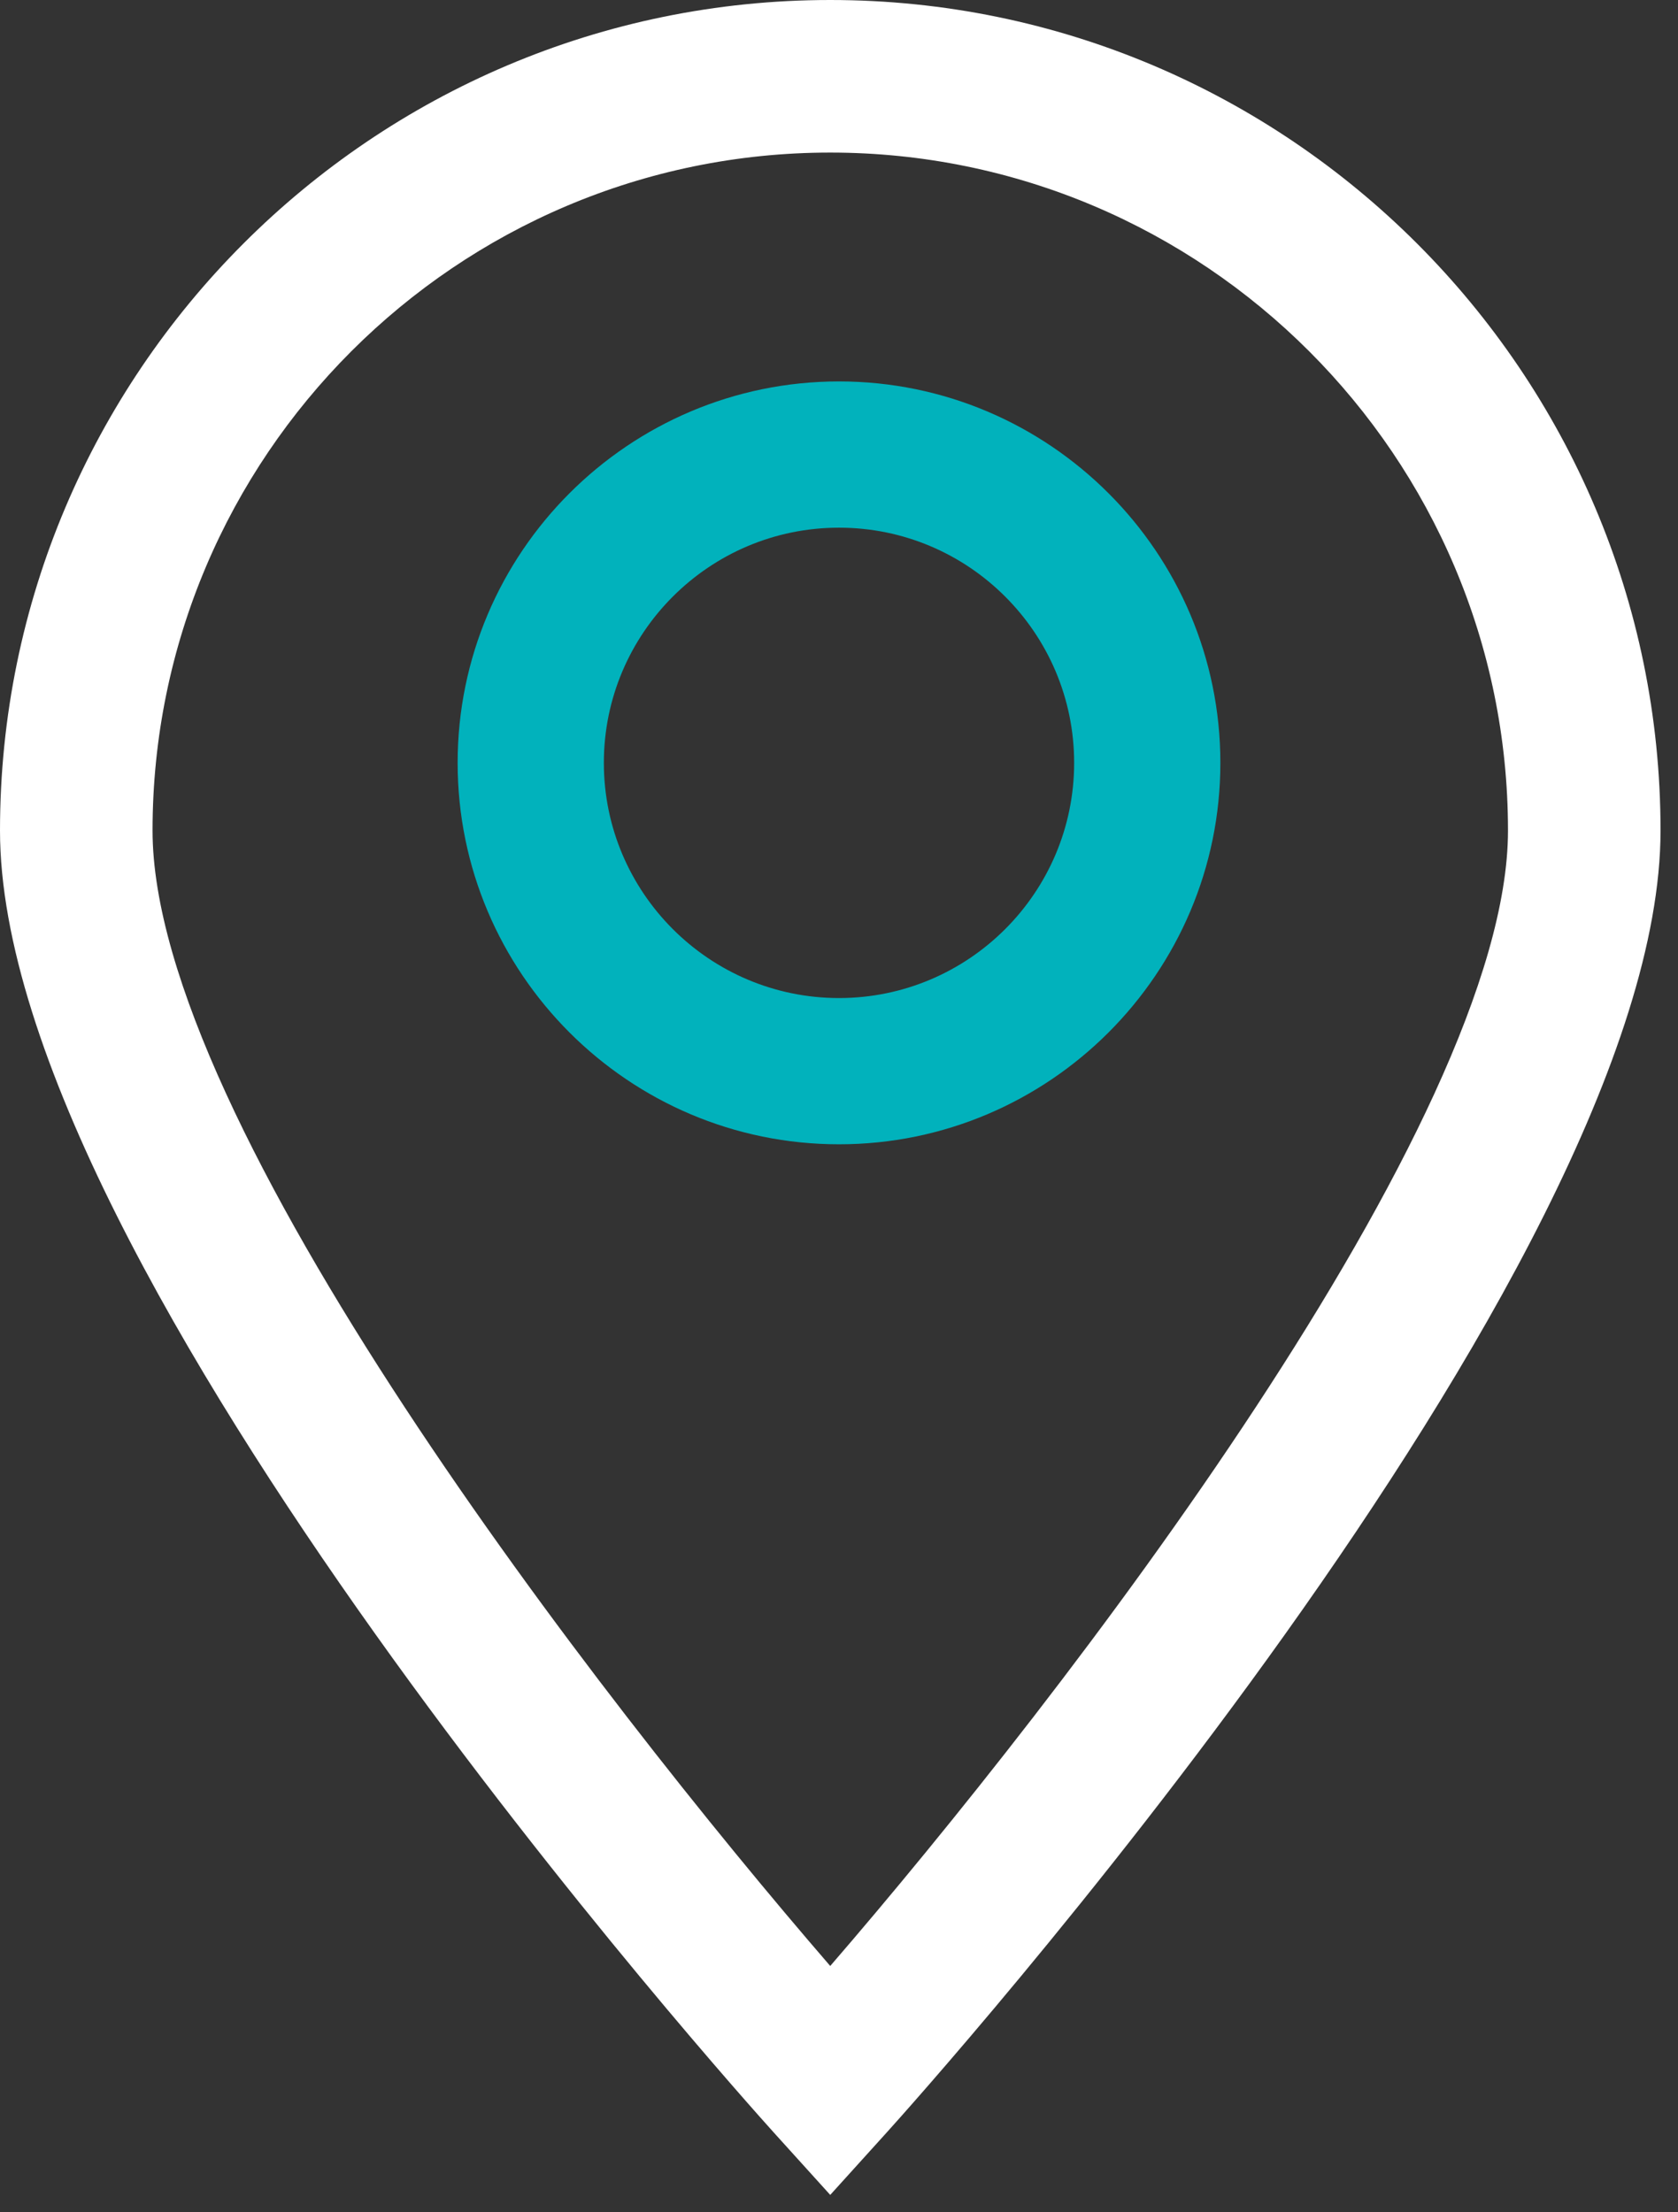
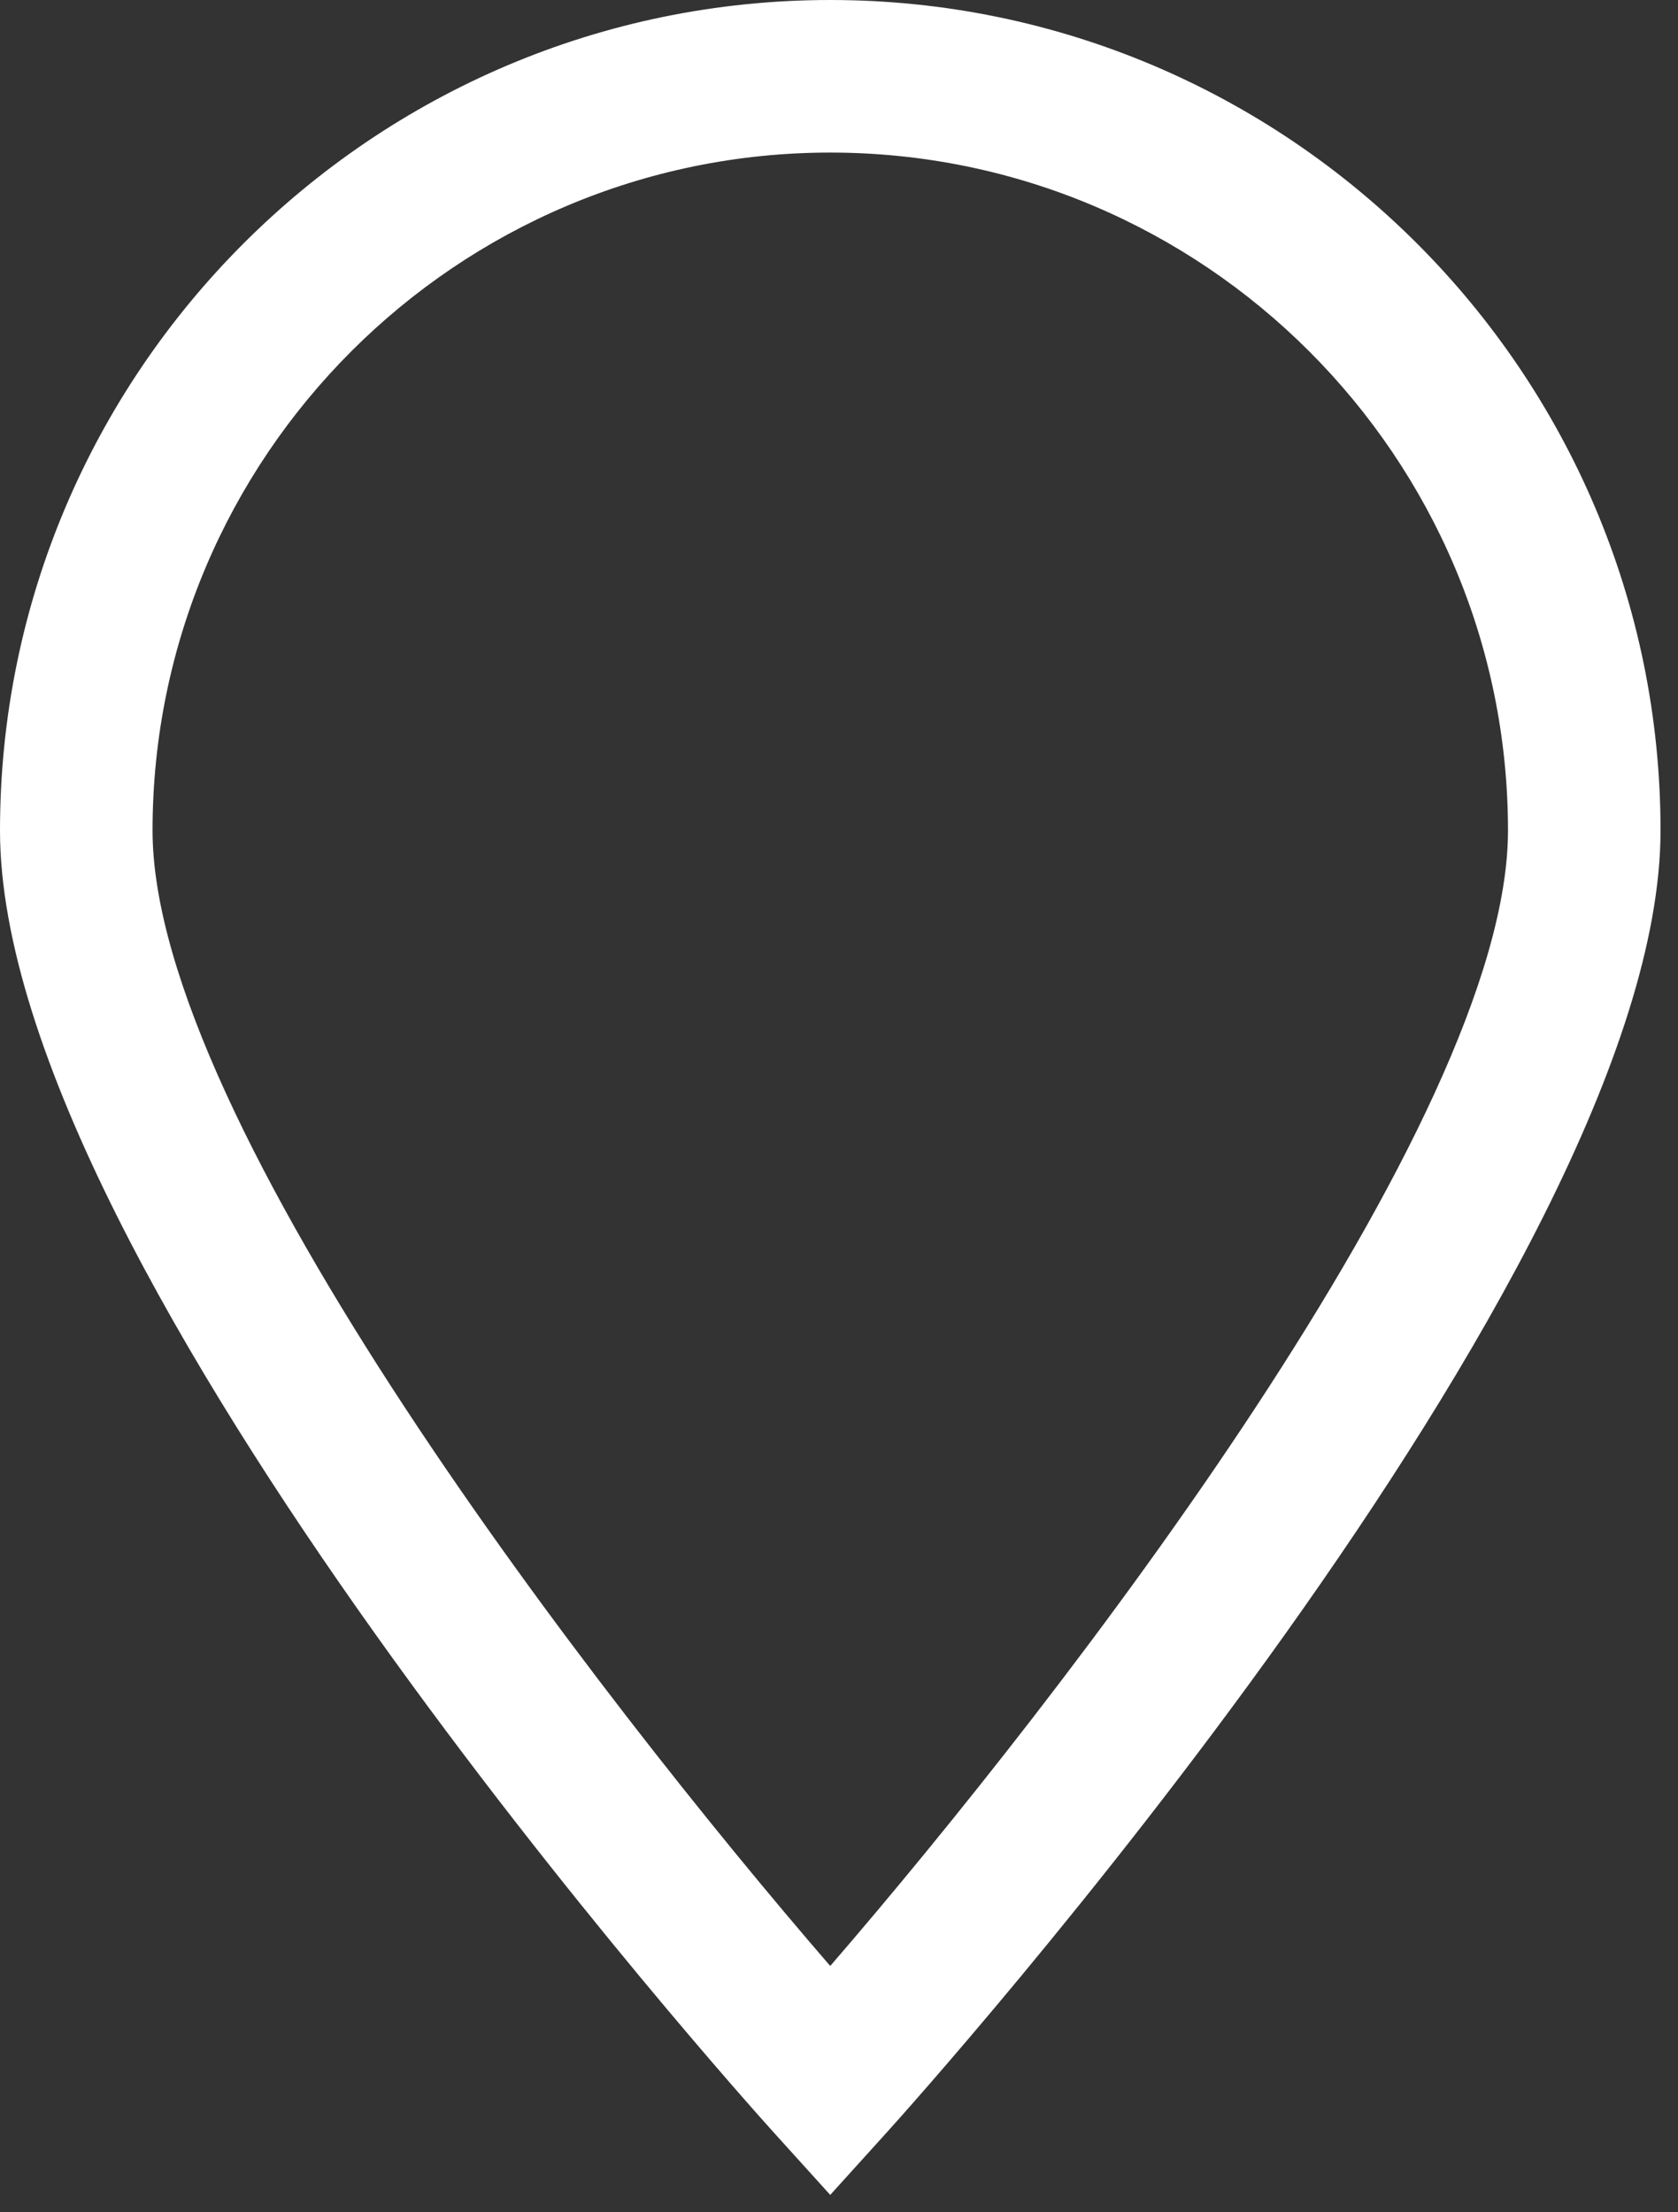
<svg xmlns="http://www.w3.org/2000/svg" width="22px" height="29px" viewBox="0 0 22 29">
  <rect x="0" y="0" width="22" height="29" fill="#333333" stroke="none" />
  <title>Group 9</title>
  <desc>Created with Sketch.</desc>
  <defs />
  <g id="Page-1" stroke="none" stroke-width="1" fill="none" fill-rule="evenodd">
    <g id="Elements" transform="translate(-285, -314)">
      <g id="Group-9" transform="translate(285, 314)">
        <path d="M10.885,2 C5.986,2 2,5.986 2,10.887 C2,14.706 7.852,22.263 10.885,25.771 C13.918,22.262 19.771,14.703 19.771,10.887 C19.771,5.986 15.784,2 10.885,2 Z M10.885,28.772 L10.143,27.952 C9.729,27.493 0,16.664 0,10.887 C0,4.884 4.883,0 10.885,0 C16.887,0 21.771,4.884 21.771,10.887 C21.771,16.664 12.041,27.494 11.627,27.952 L10.885,28.772 Z" id="Fill-1" fill="#FFFFFF" />
-         <path d="M11,6.917 C9.3,6.917 7.917,8.299 7.917,10 C7.917,11.7 9.3,13.083 11,13.083 C12.7,13.083 14.083,11.7 14.083,10 C14.083,8.299 12.7,6.917 11,6.917 M11,15 C8.243,15 6,12.757 6,10 C6,7.243 8.243,5 11,5 C13.757,5 16,7.243 16,10 C16,12.757 13.757,15 11,15" id="Fill-4" fill="#01B2BC" />
      </g>
    </g>
  </g>
</svg>